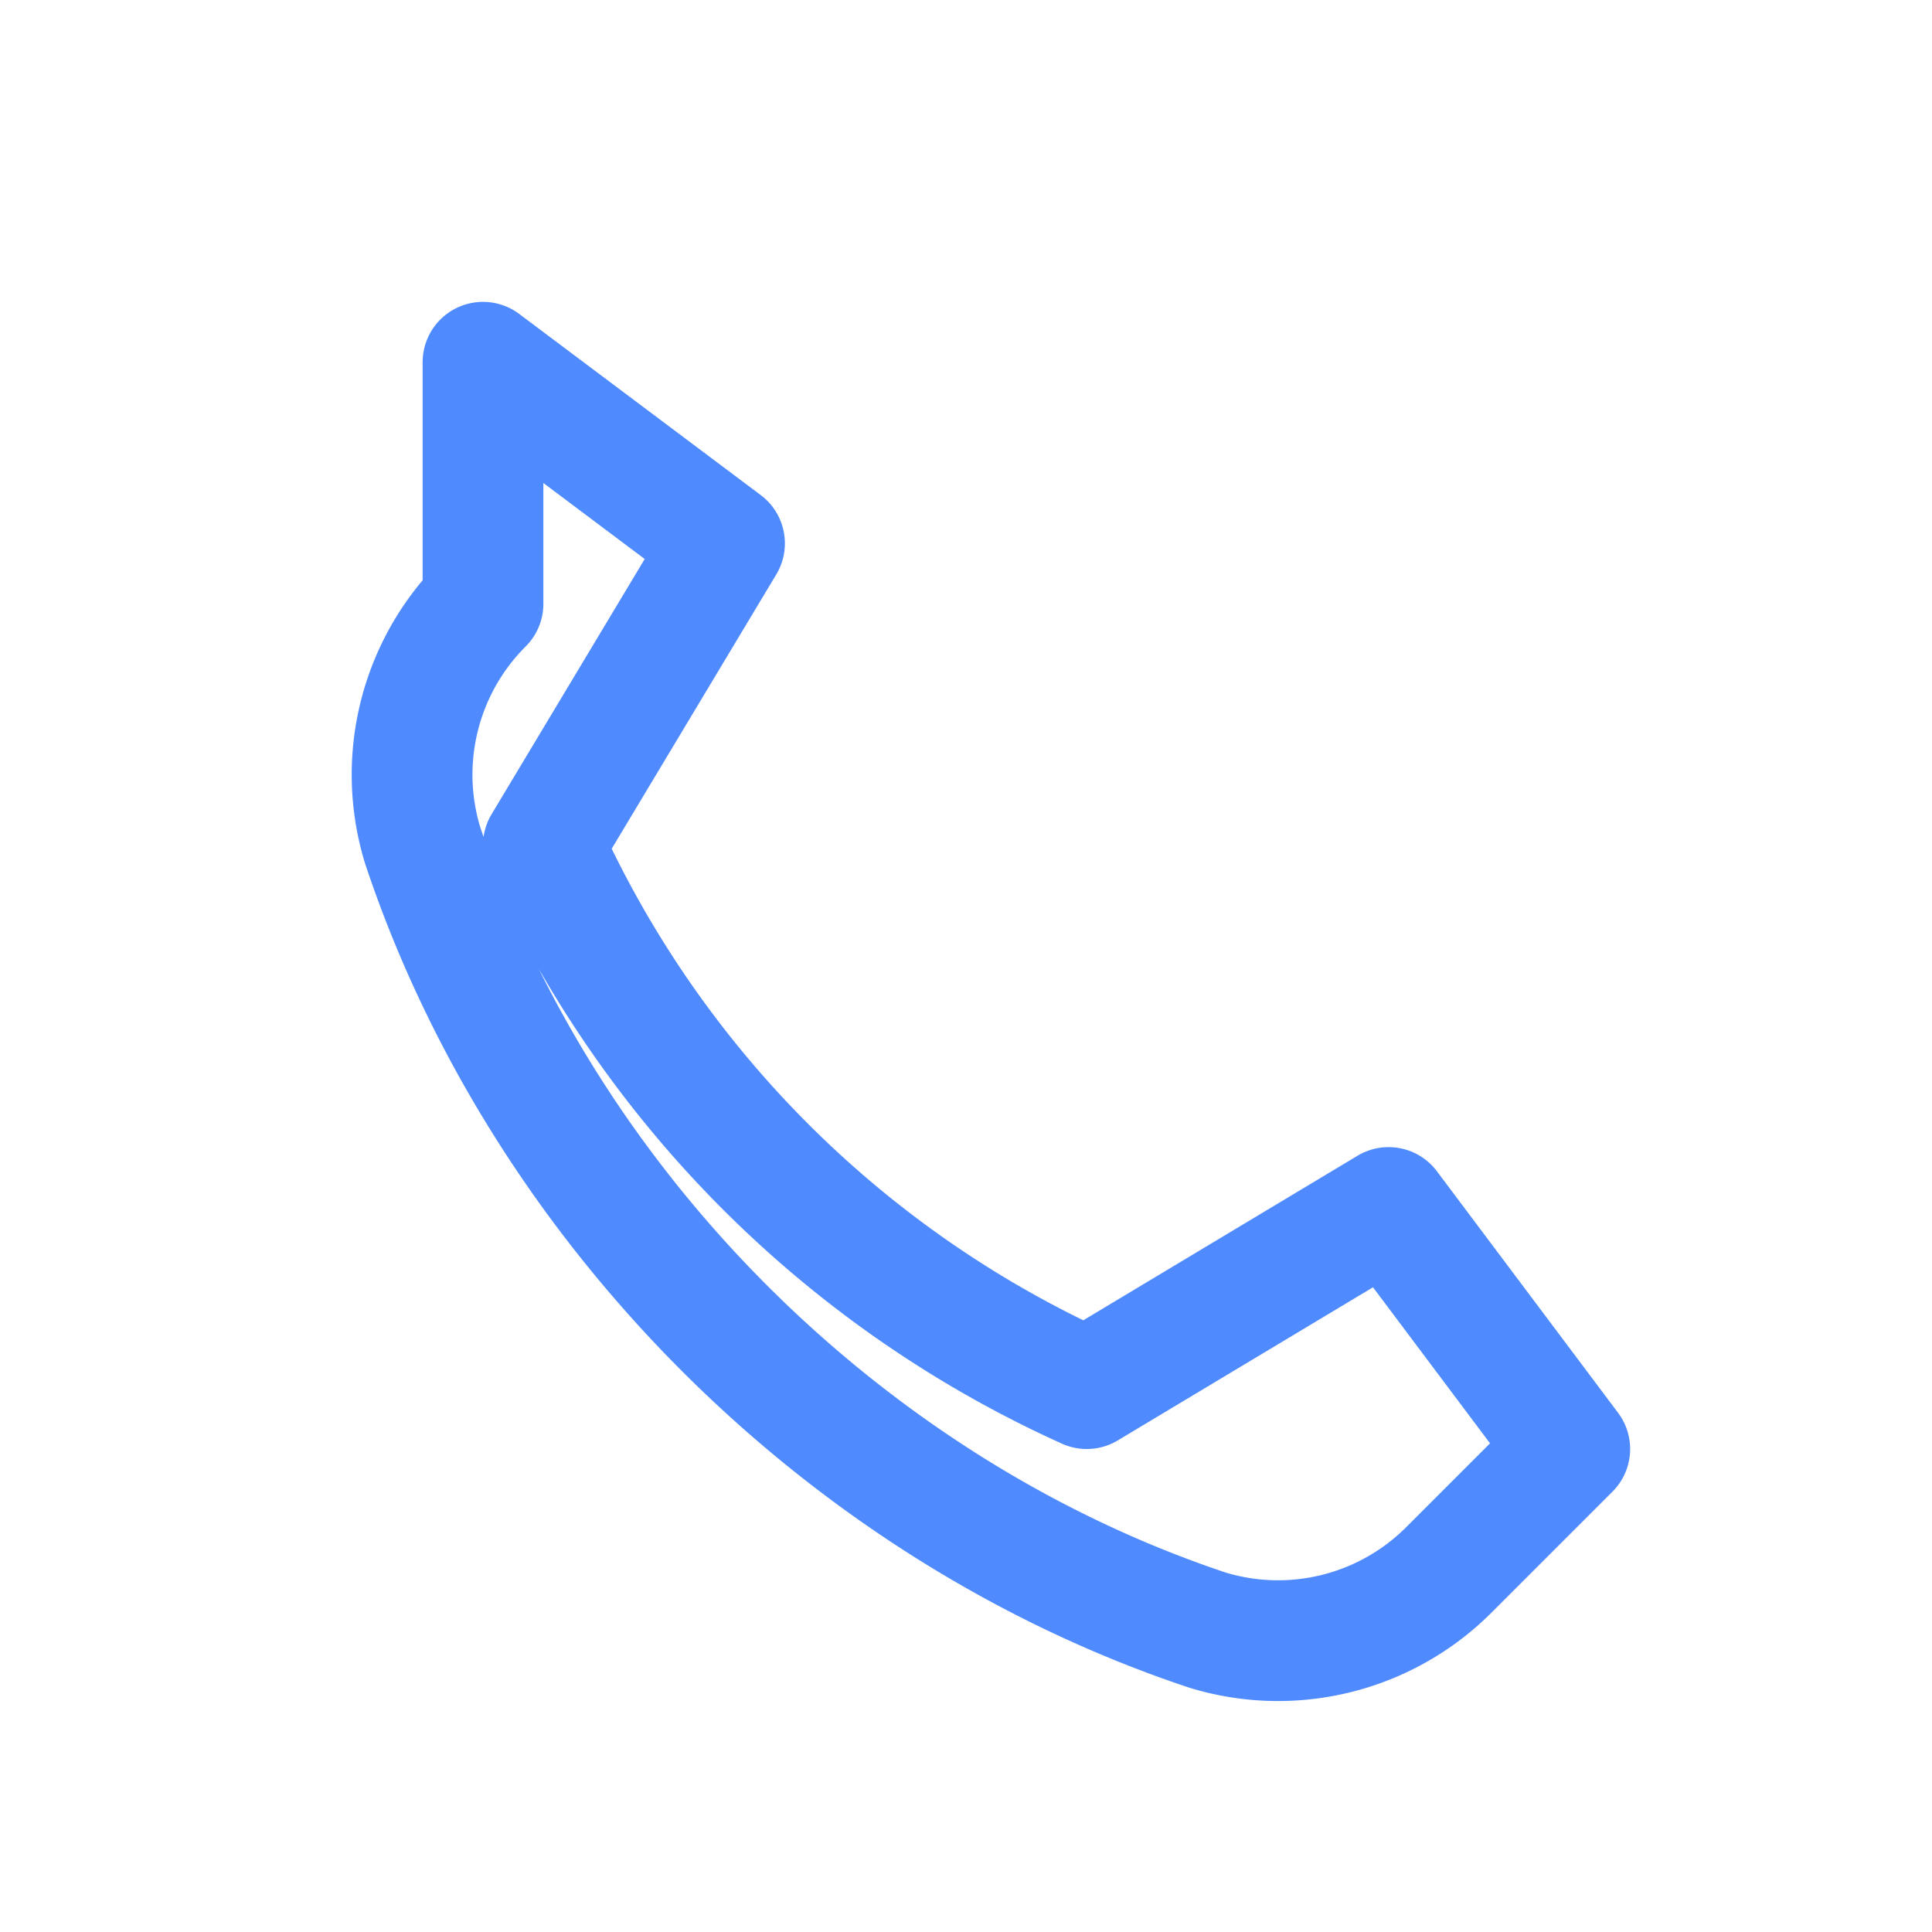
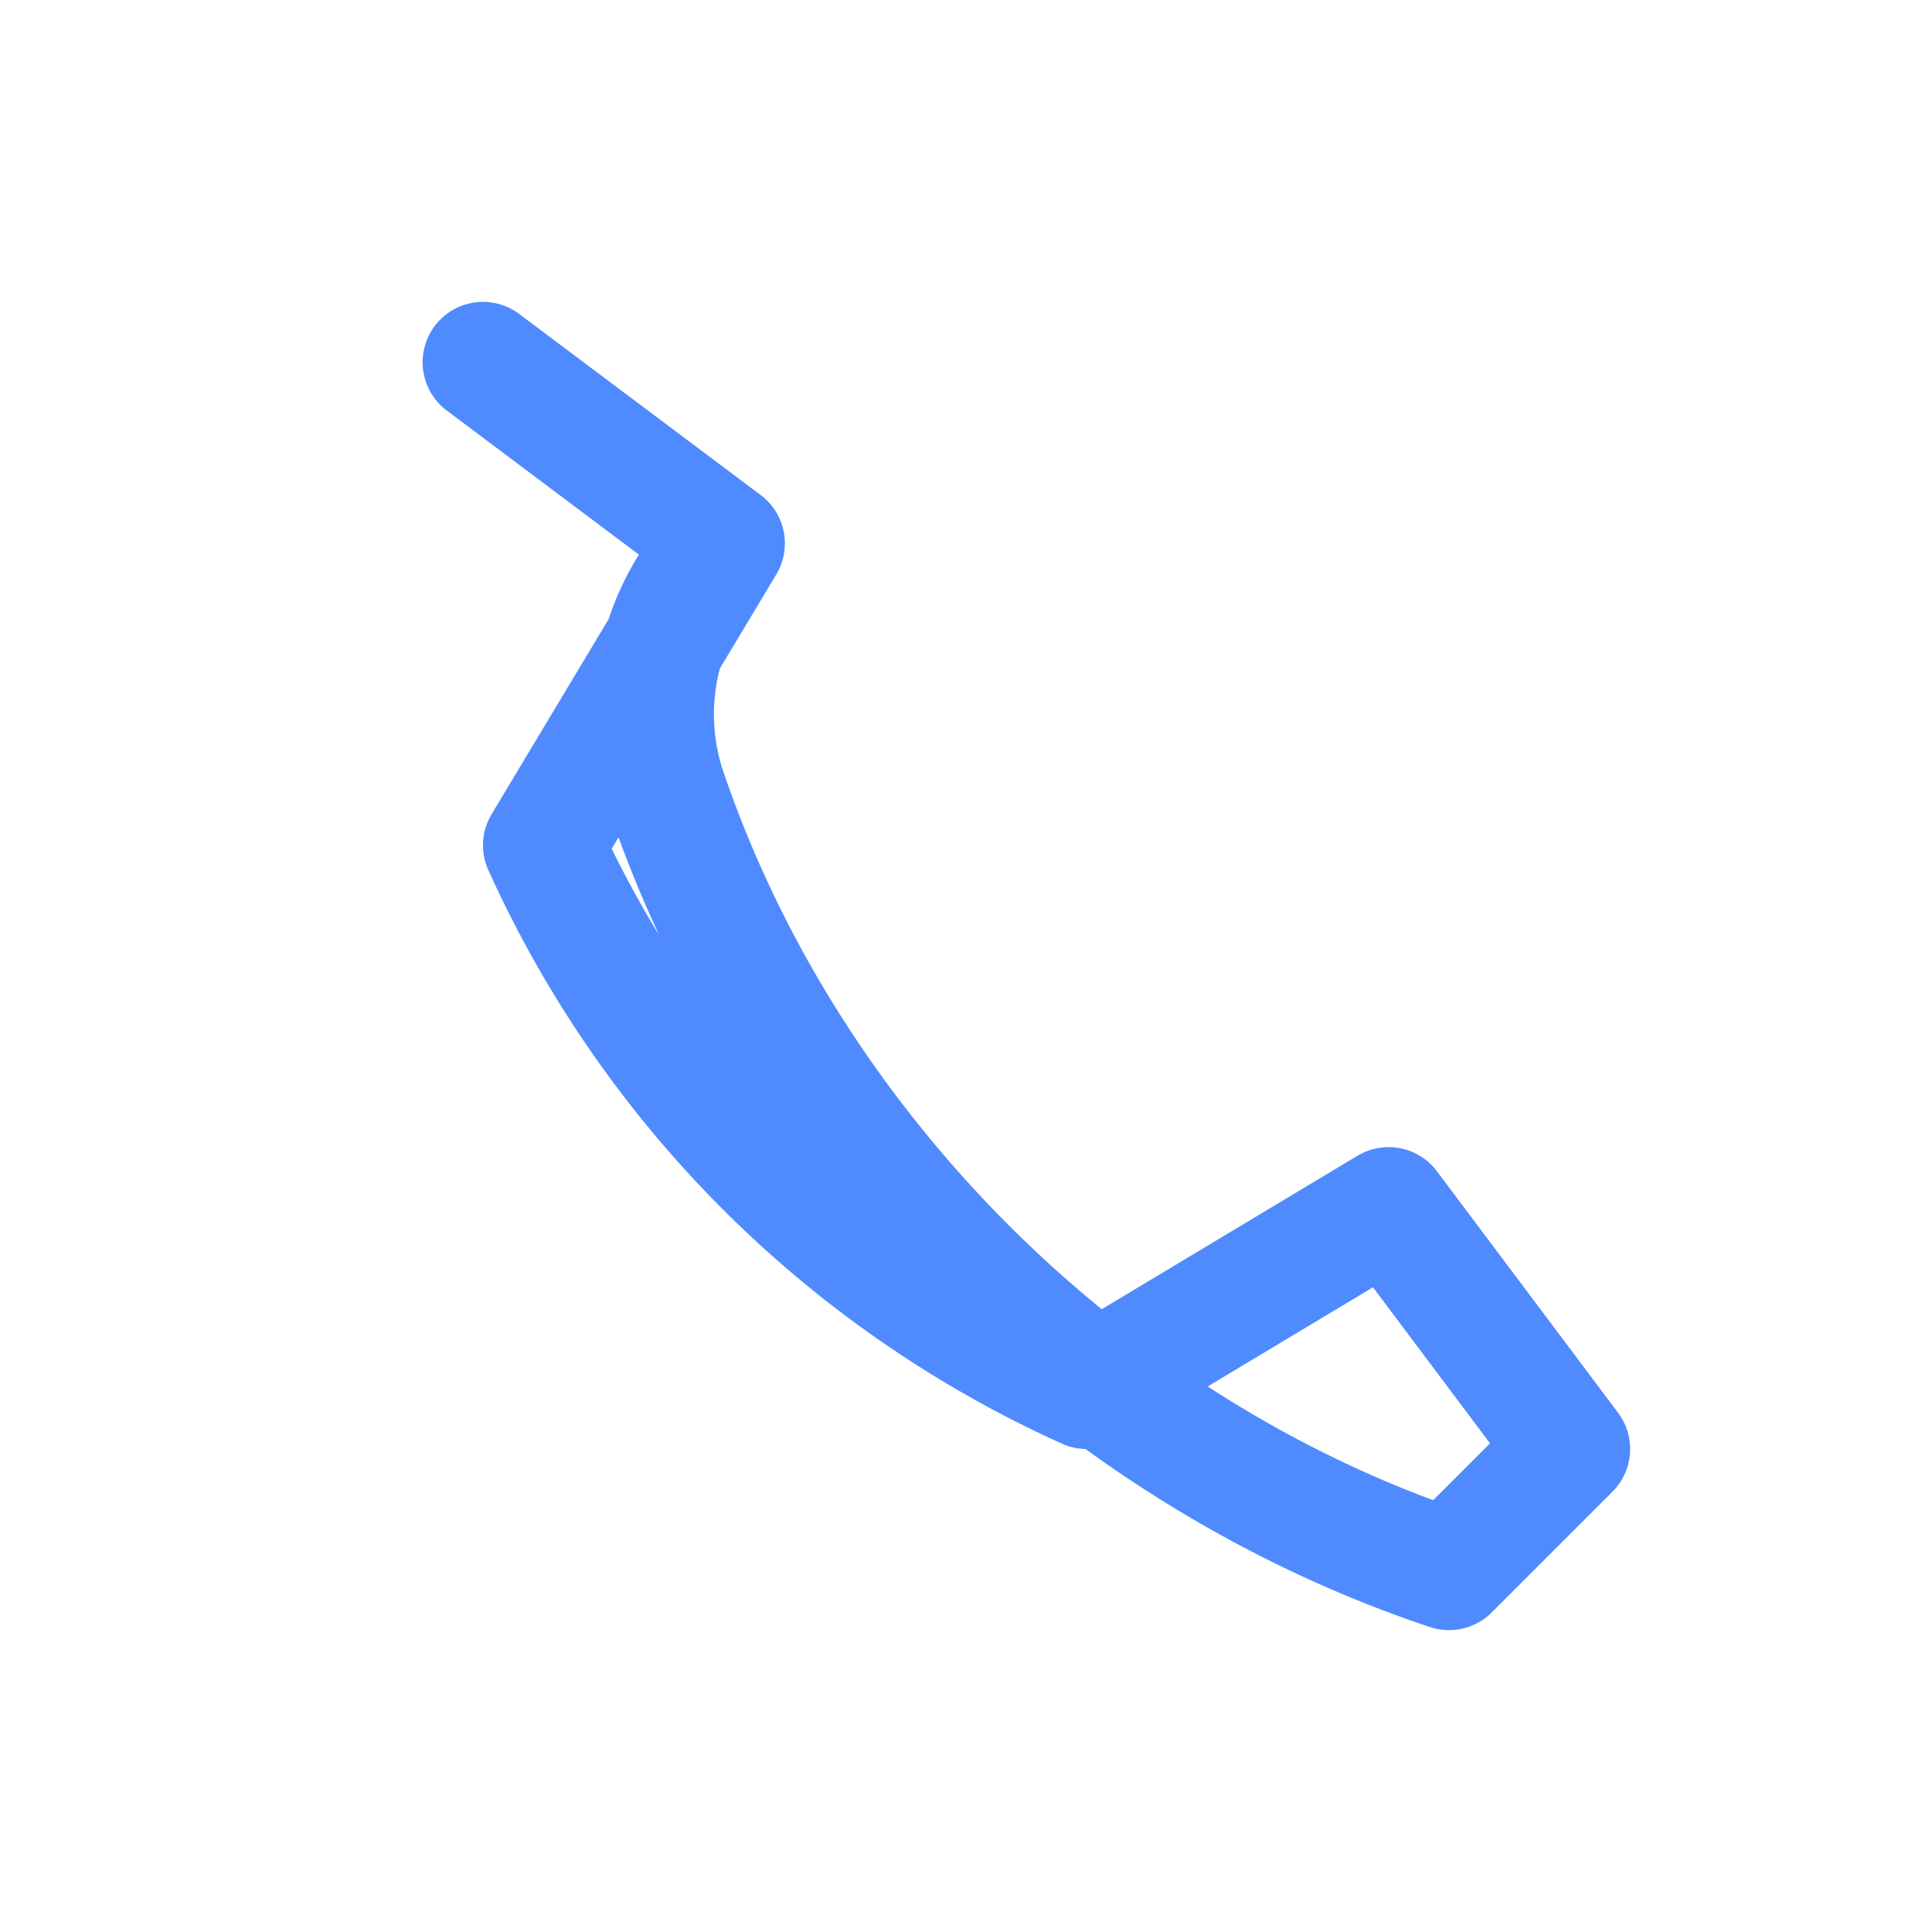
<svg xmlns="http://www.w3.org/2000/svg" viewBox="0 0 32 32" fill="none" stroke="#4f8bff" stroke-width="2" stroke-linecap="round" stroke-linejoin="round">
-   <path d="M8 6l4 3-3 5a18 18 0 0 0 9 9l5-3 3 4-2 2a4 4 0 0 1-4 1c-6-2-11-7-13-13a4 4 0 0 1 1-4z" />
+   <path d="M8 6l4 3-3 5a18 18 0 0 0 9 9l5-3 3 4-2 2c-6-2-11-7-13-13a4 4 0 0 1 1-4z" />
</svg>